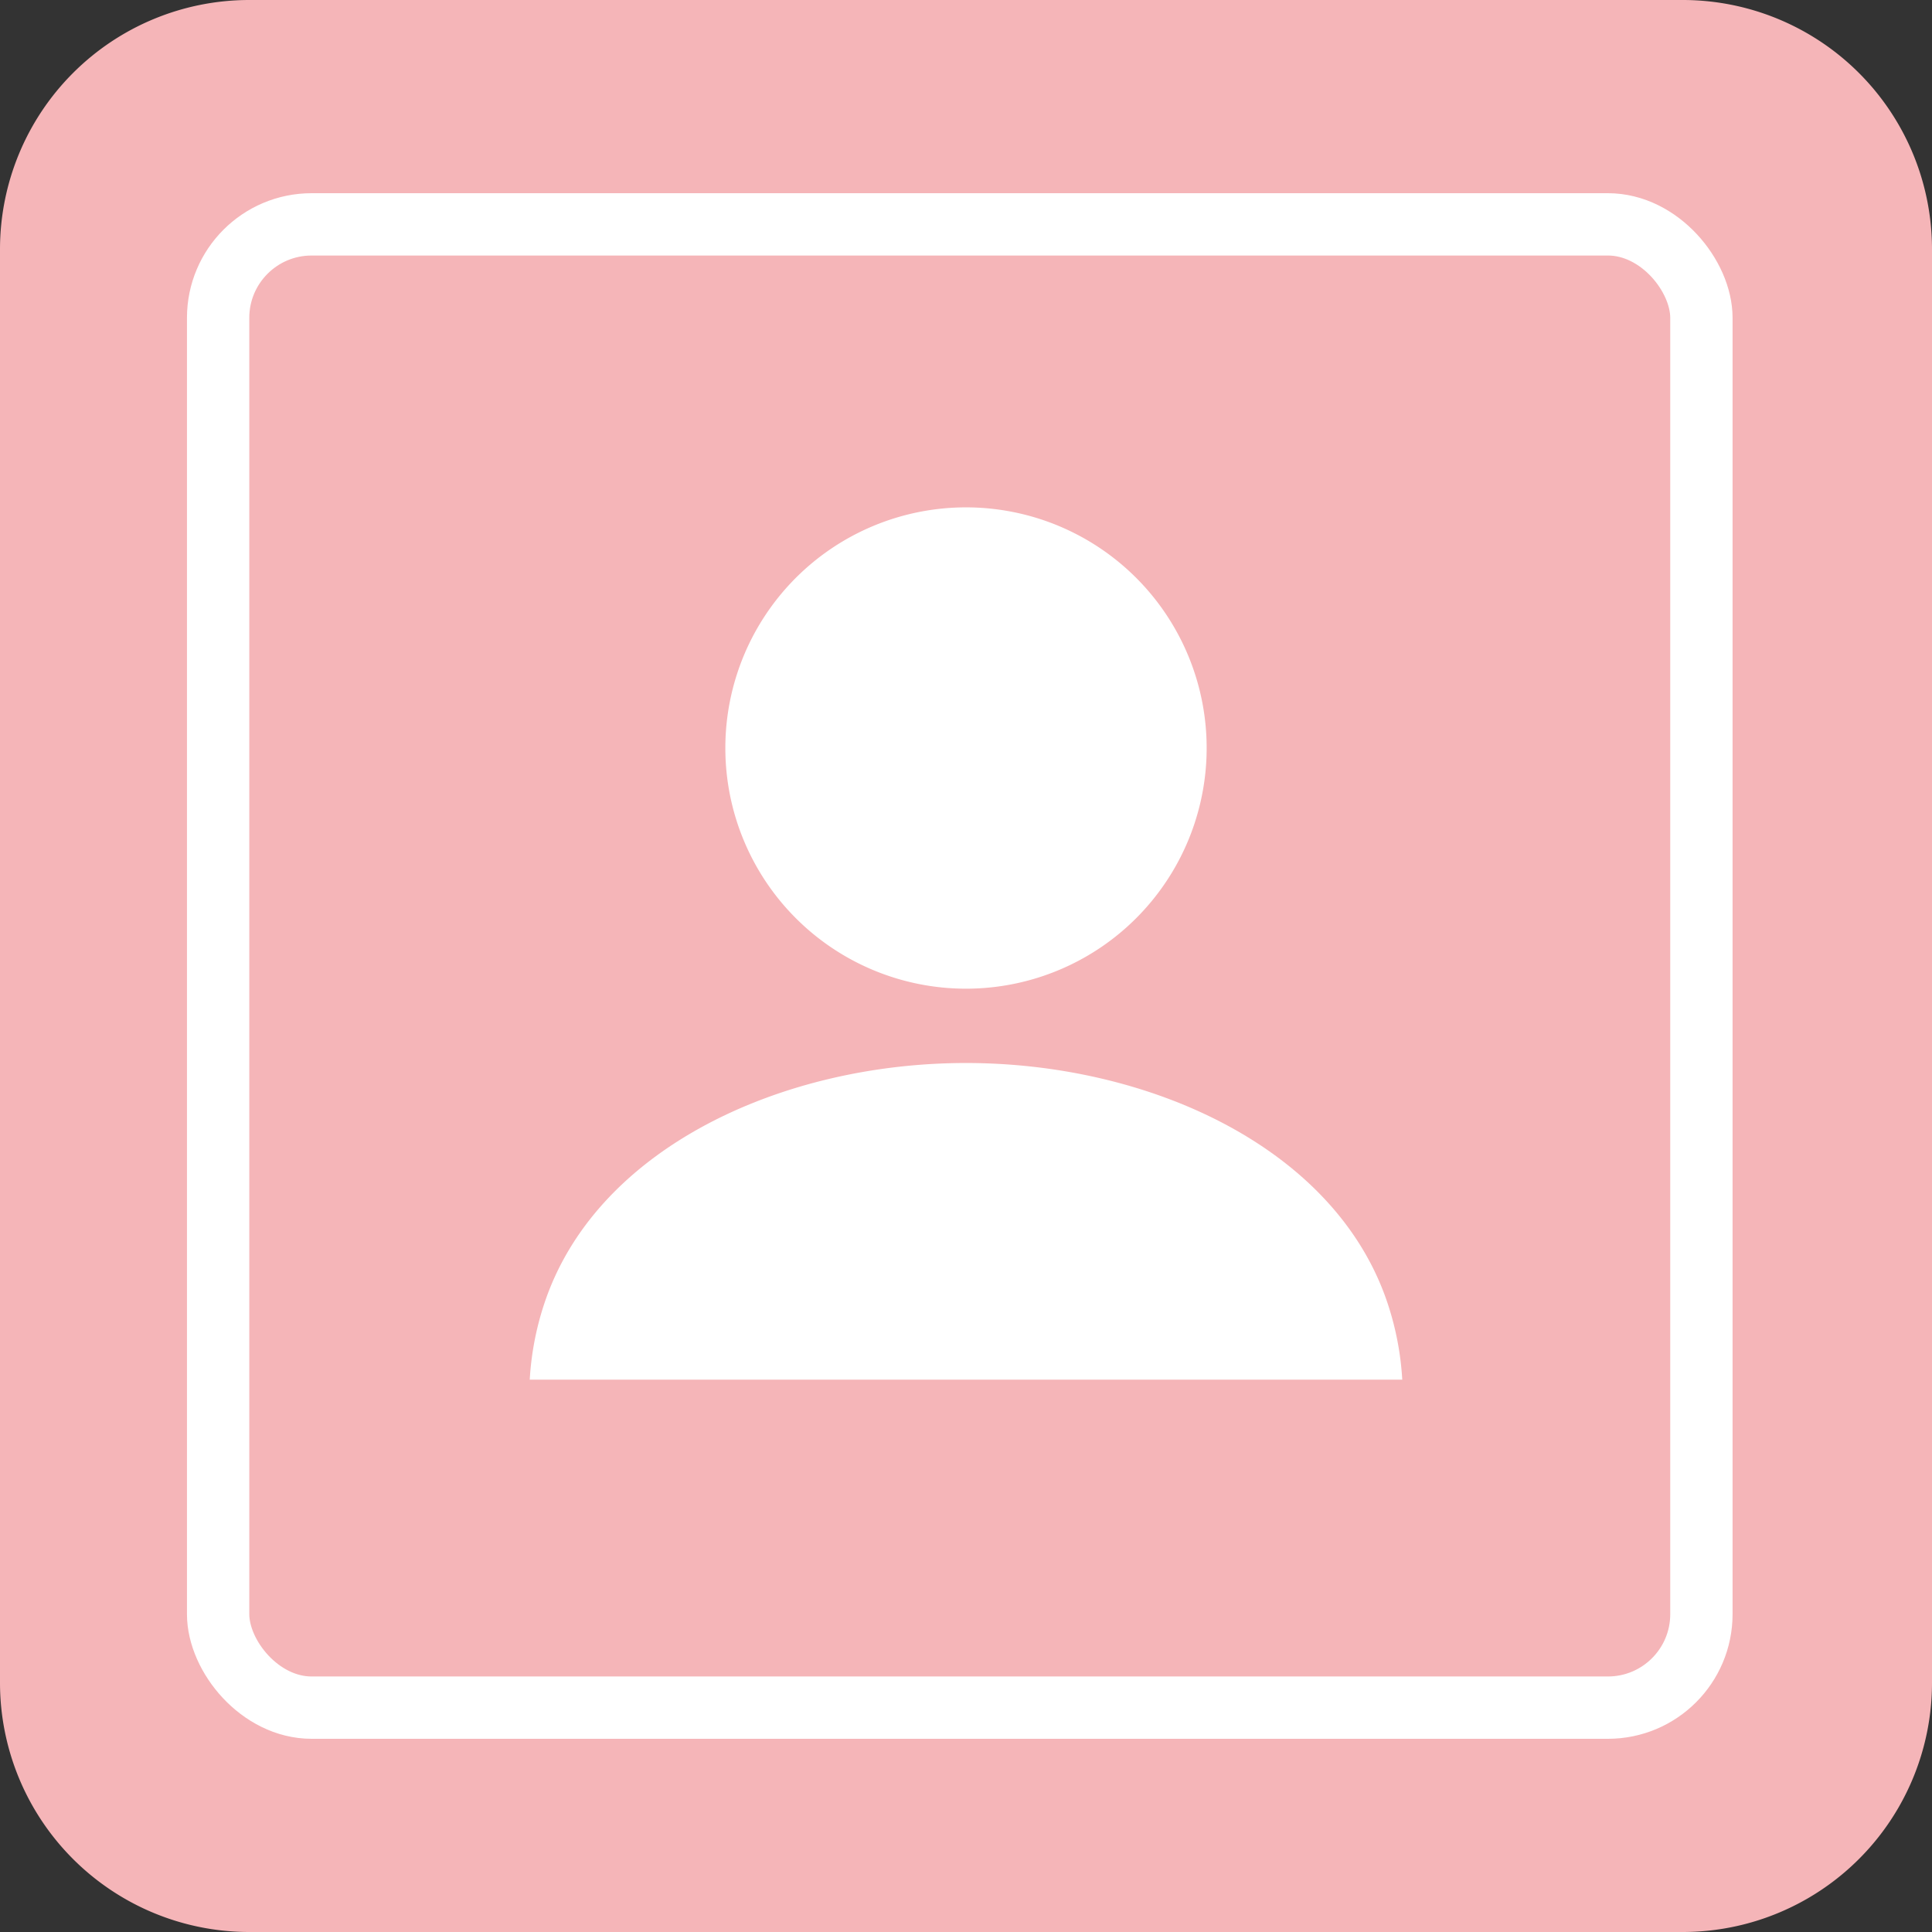
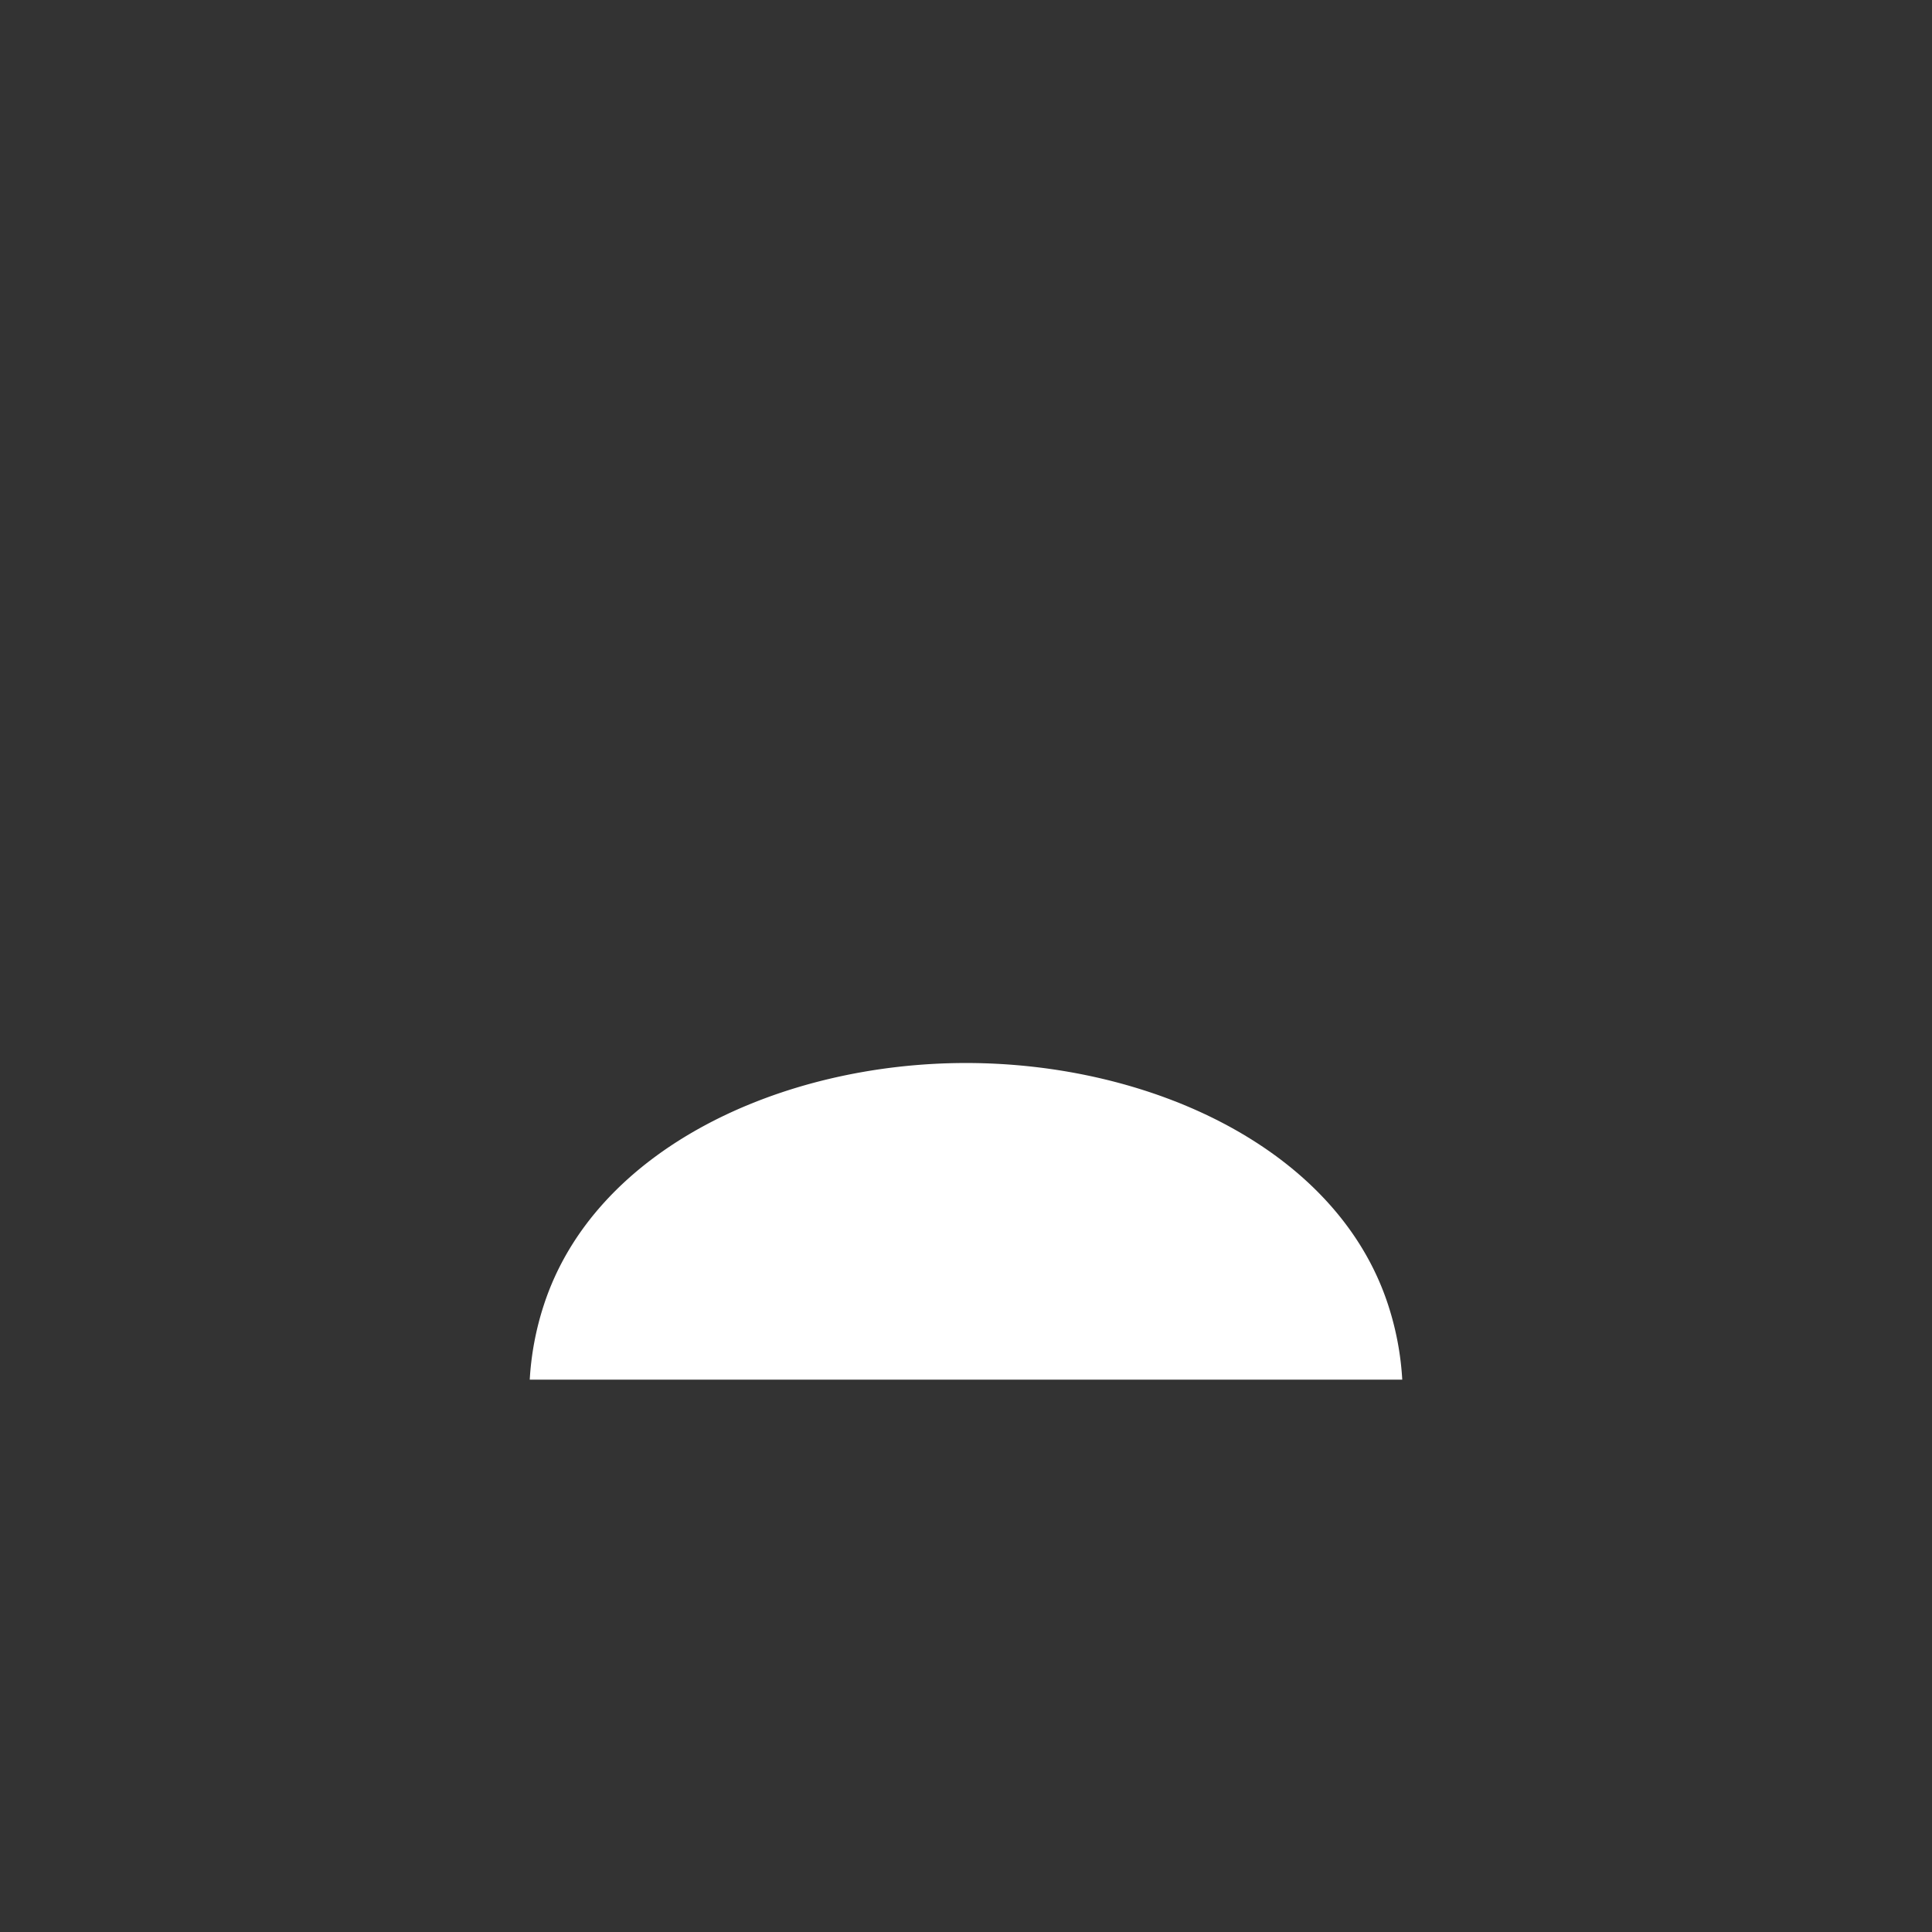
<svg xmlns="http://www.w3.org/2000/svg" width="62" height="62" viewBox="0 0 62 62">
  <rect x="0" y="0" width="62" height="62" fill="#333333" stroke="none" />
  <g id="グループ_179" data-name="グループ 179" transform="translate(-1025 -4886)">
-     <path id="パス_687" data-name="パス 687" d="M8,0H54a8,8,0,0,1,8,8V54a8,8,0,0,1-8,8H8a8,8,0,0,1-8-8V8A8,8,0,0,1,8,0Z" transform="translate(1025 4886)" fill="#f5b5b8" />
    <g id="長方形_135" data-name="長方形 135" transform="translate(1031 4892.2)" fill="none" stroke="#fff" stroke-width="2">
-       <rect width="49.6" height="49.6" rx="4" stroke="none" />
-       <rect x="1" y="1" width="47.6" height="47.6" rx="3" fill="none" />
-     </g>
+       </g>
    <g id="人物のアイコン素材_その3" data-name="人物のアイコン素材 その3" transform="translate(1042 4902.172)">
-       <path id="パス_36" data-name="パス 36" d="M122.507,15.556a7.723,7.723,0,1,0-7.722-7.723A7.723,7.723,0,0,0,122.507,15.556Z" transform="translate(-108.508 0)" fill="#fff" />
      <path id="パス_37" data-name="パス 37" d="M27.549,333.909c-1.636-5.031-7.642-7.77-13.549-7.77s-11.912,2.74-13.549,7.77A9.438,9.438,0,0,0,0,336.3H28A9.468,9.468,0,0,0,27.549,333.909Z" transform="translate(0 -308.198)" fill="#fff" />
    </g>
  </g>
</svg>